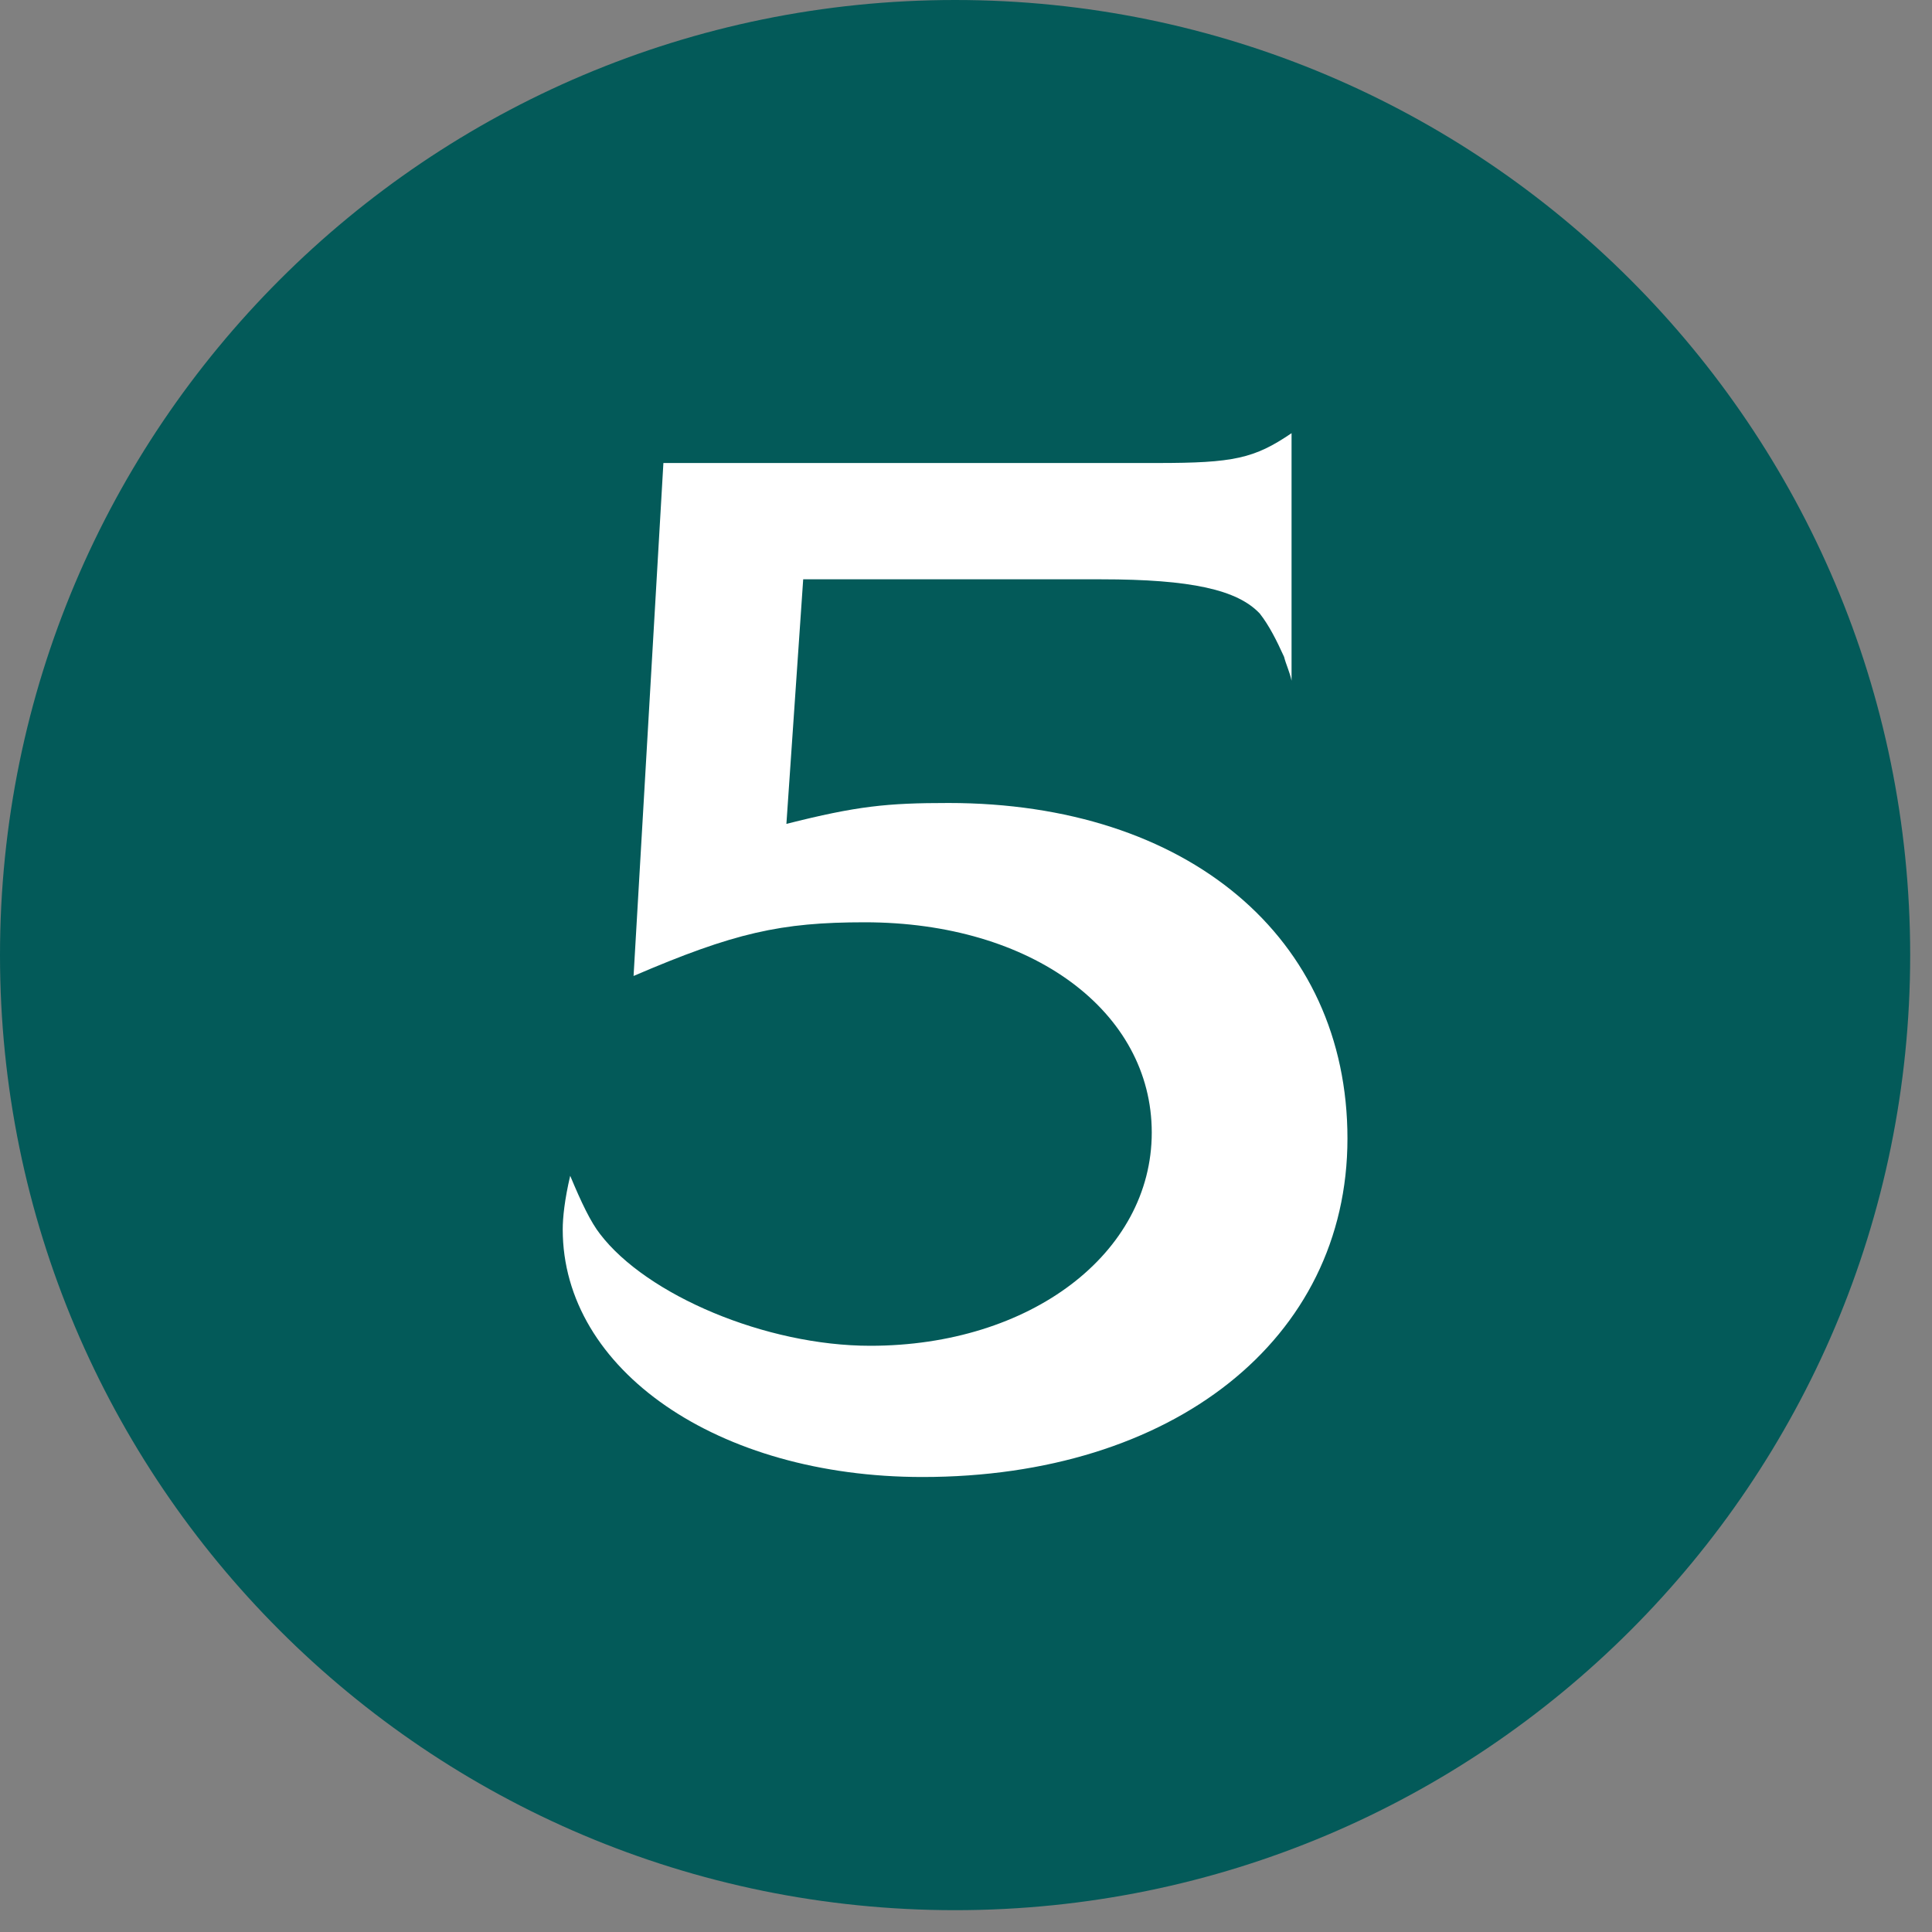
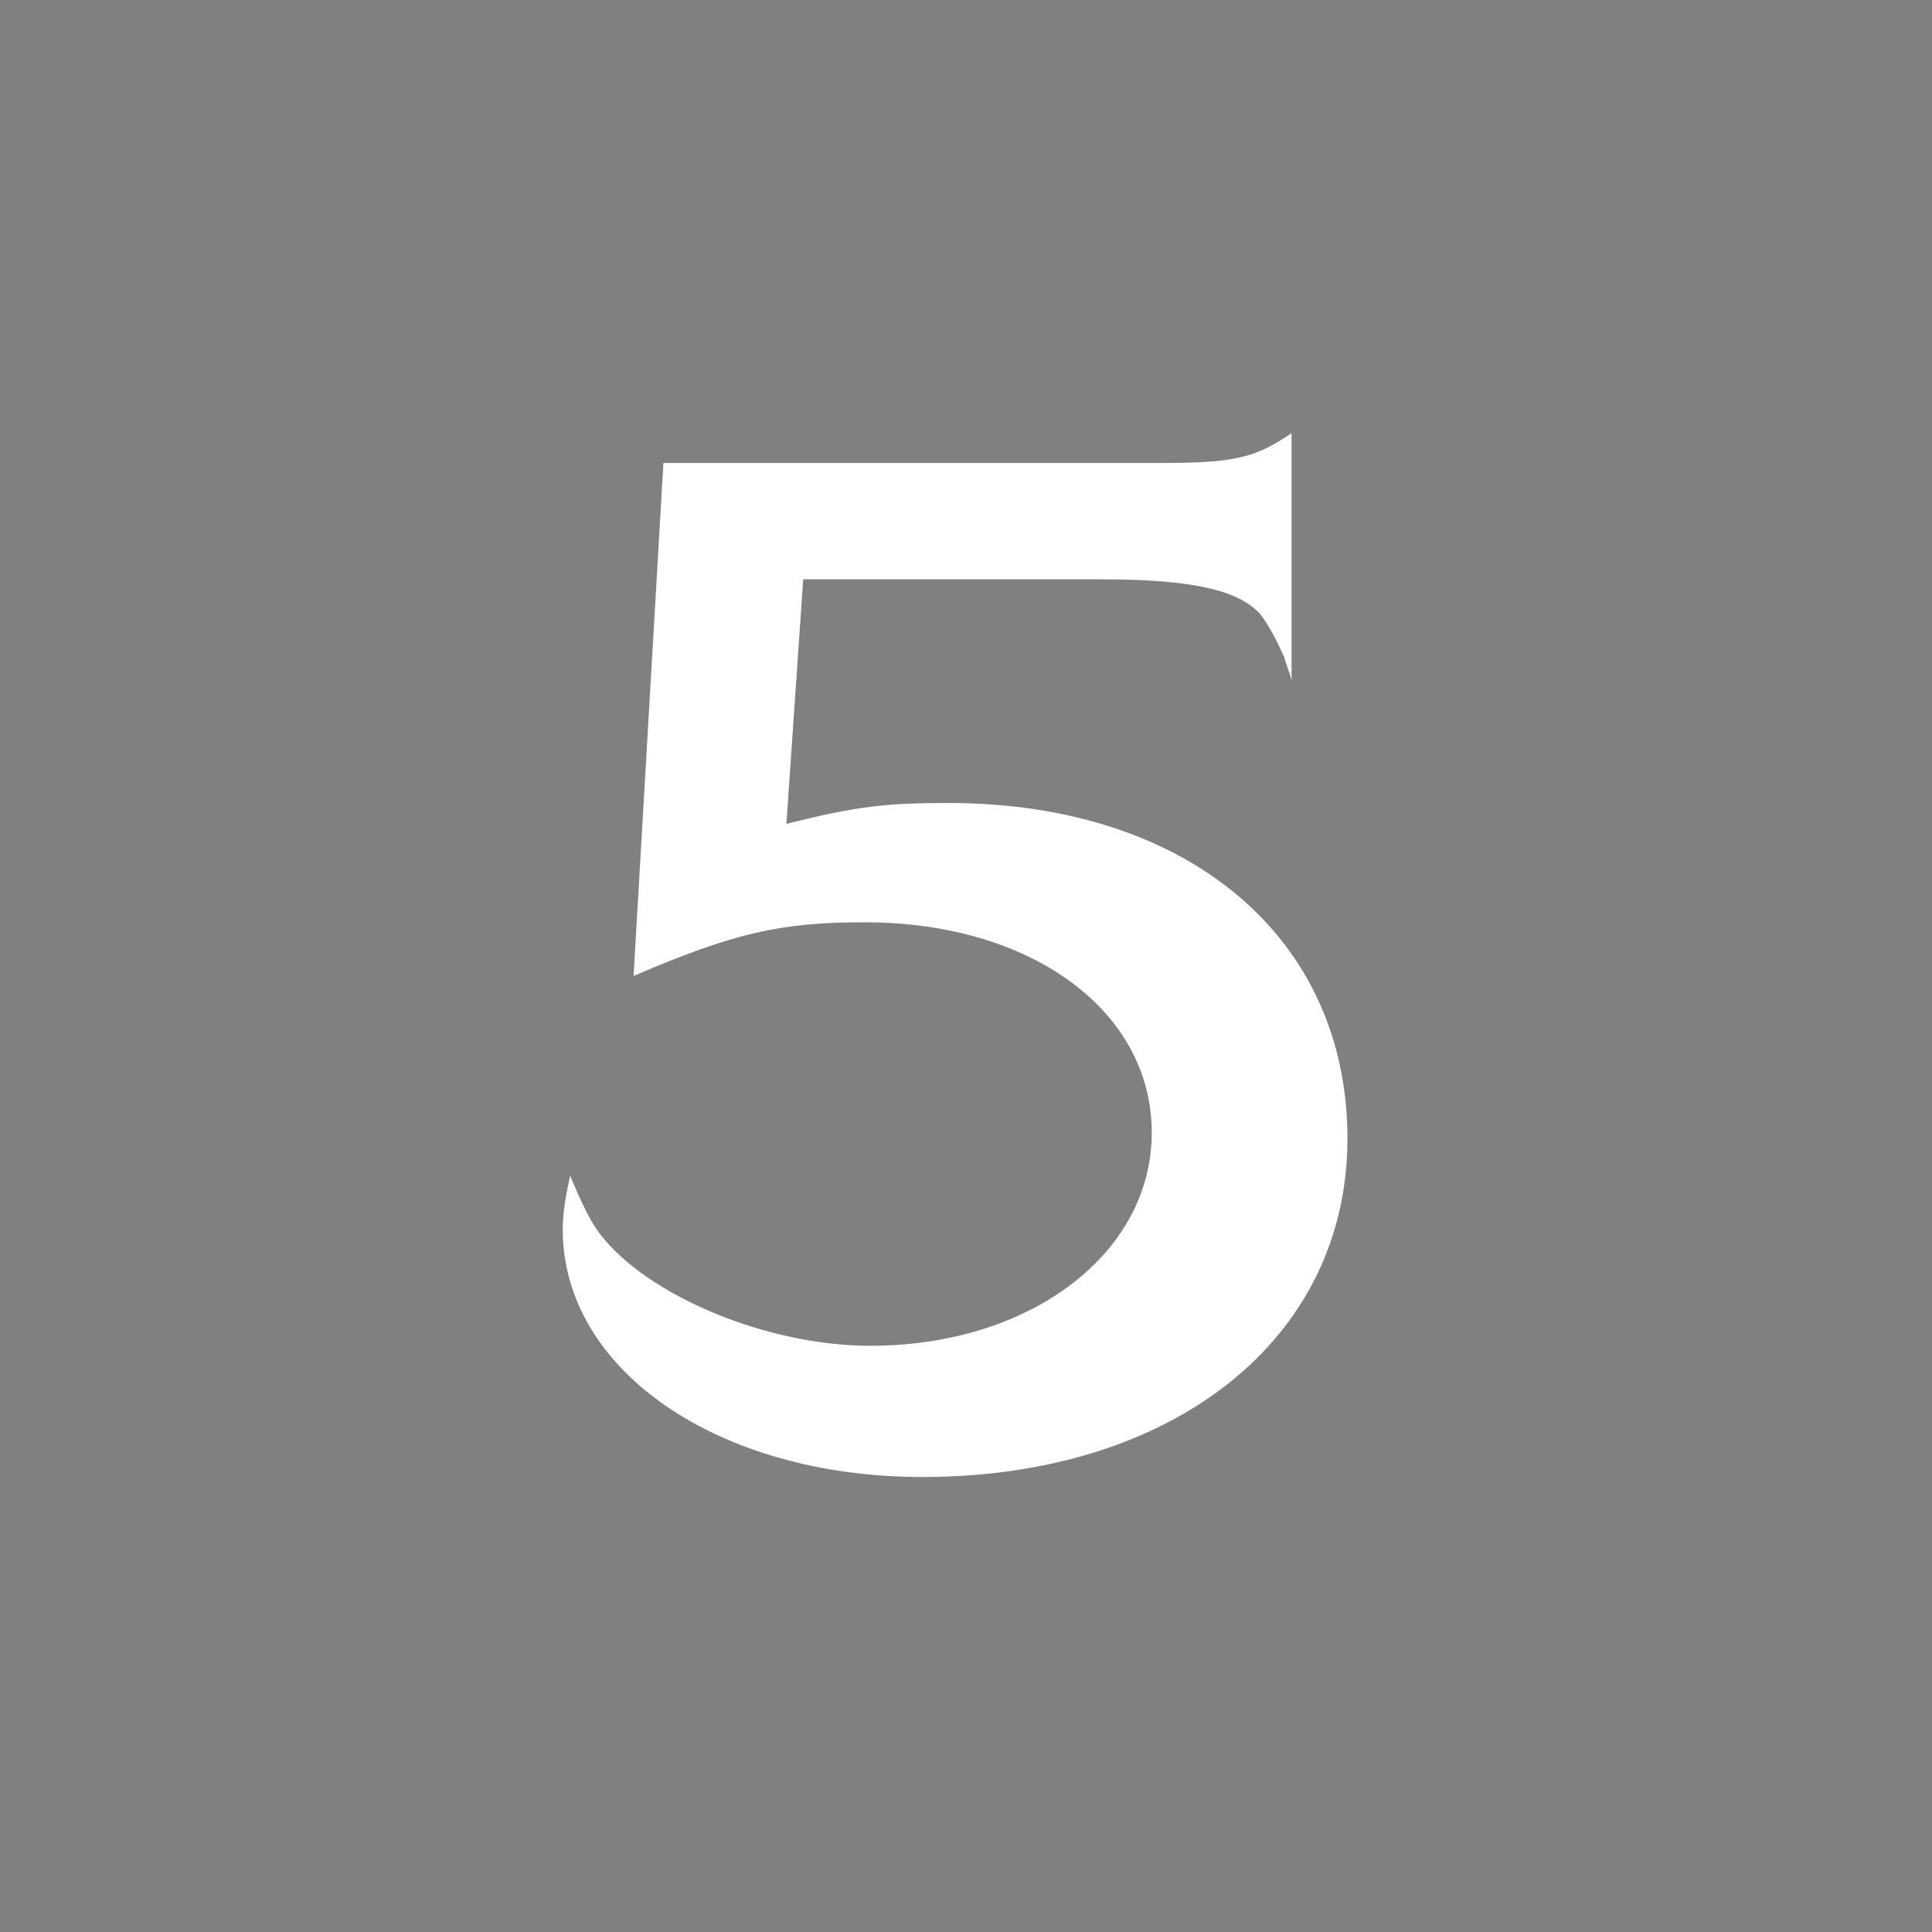
<svg xmlns="http://www.w3.org/2000/svg" width="75" height="75" viewBox="0 0 75 75" fill="none">
  <rect x="0" y="0" width="75" height="75" fill="#808080" stroke="none" />
-   <path d="M37.077 74.153C57.554 74.153 74.153 57.554 74.153 37.077C74.153 16.6 57.554 0 37.077 0C16.6 0 0 16.6 0 37.077C0 57.554 16.6 74.153 37.077 74.153Z" fill="#035A59" />
  <path d="M35.81 57.337C27.851 57.337 21.845 53.169 21.845 47.728C21.845 47.265 21.918 46.57 22.135 45.644C22.569 46.686 22.93 47.439 23.292 47.902C25.101 50.275 29.732 52.243 33.784 52.243C40.007 52.243 44.711 48.654 44.711 43.965C44.711 39.276 40.08 35.803 33.567 35.803C30.311 35.803 28.502 36.209 24.595 37.887L25.753 17.974H44.928C47.894 17.974 48.69 17.8 50.138 16.816V26.425C50.065 26.078 49.92 25.789 49.848 25.499C49.559 24.863 49.269 24.284 48.907 23.821C48.039 22.894 46.23 22.489 42.757 22.489H31.18L30.528 31.983C33.278 31.288 34.436 31.172 36.823 31.172C46.085 31.172 52.308 36.382 52.308 44.197C52.308 52.012 45.507 57.337 35.81 57.337Z" fill="white" />
</svg>